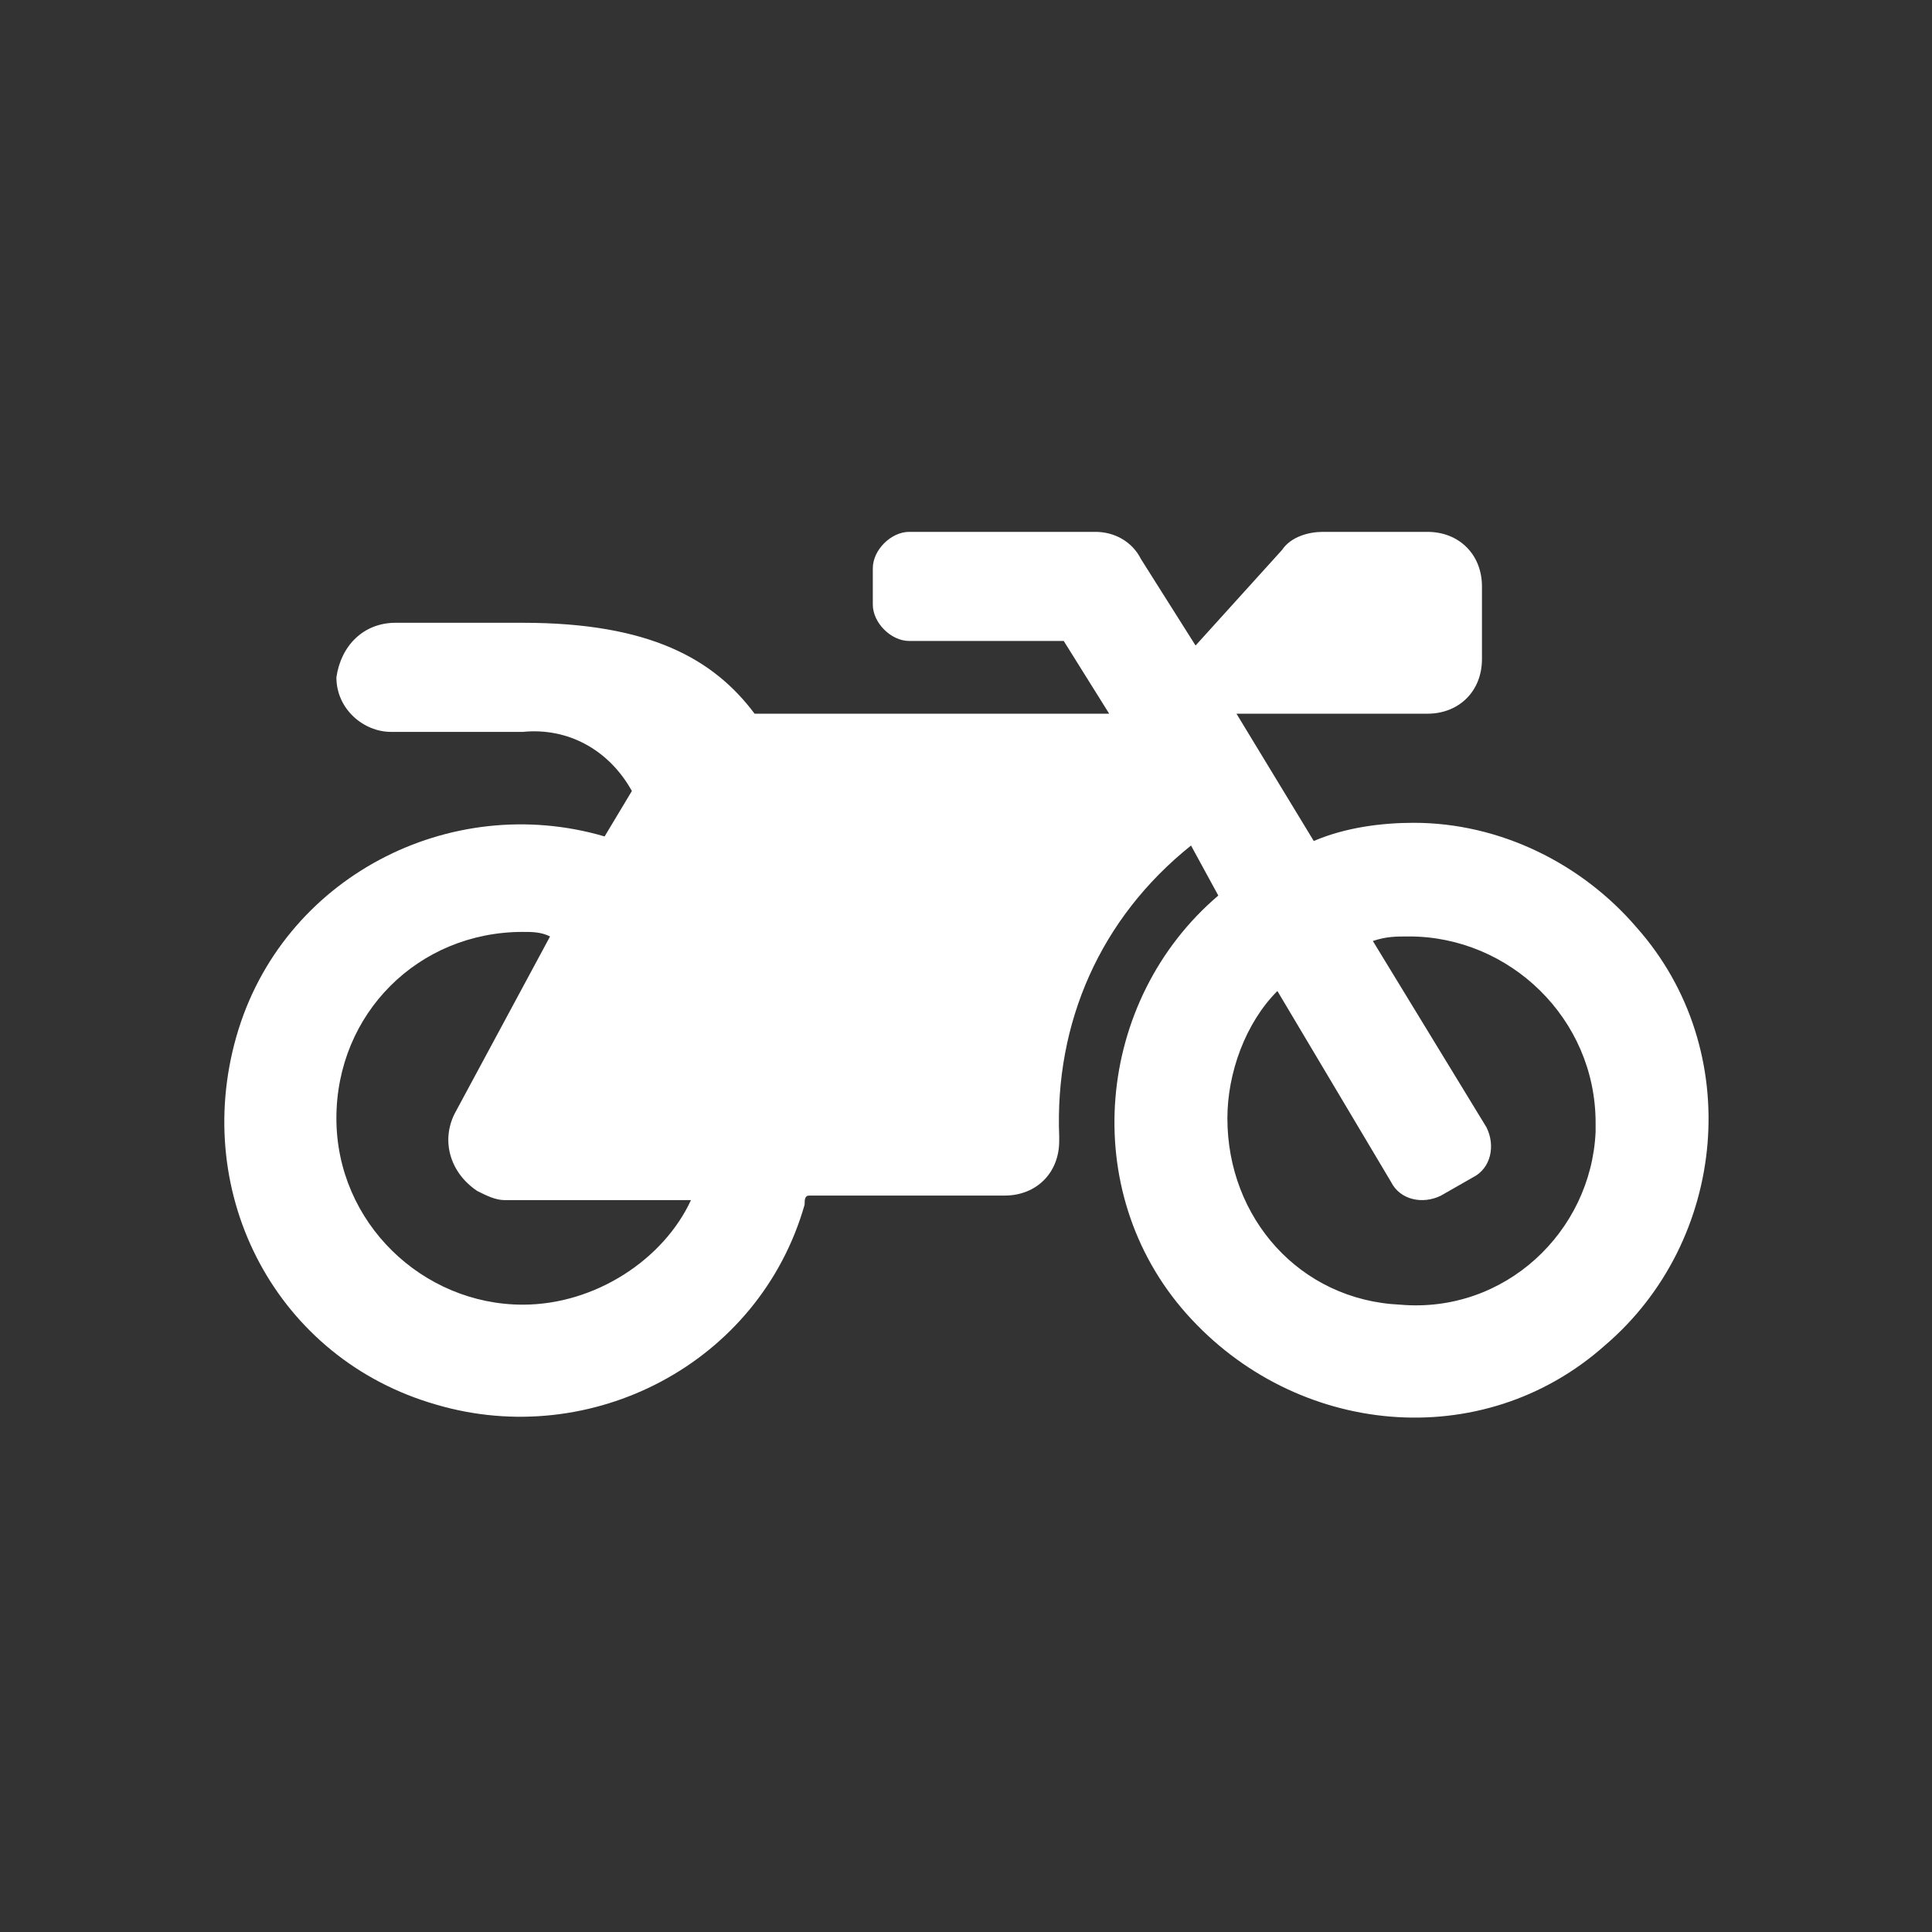
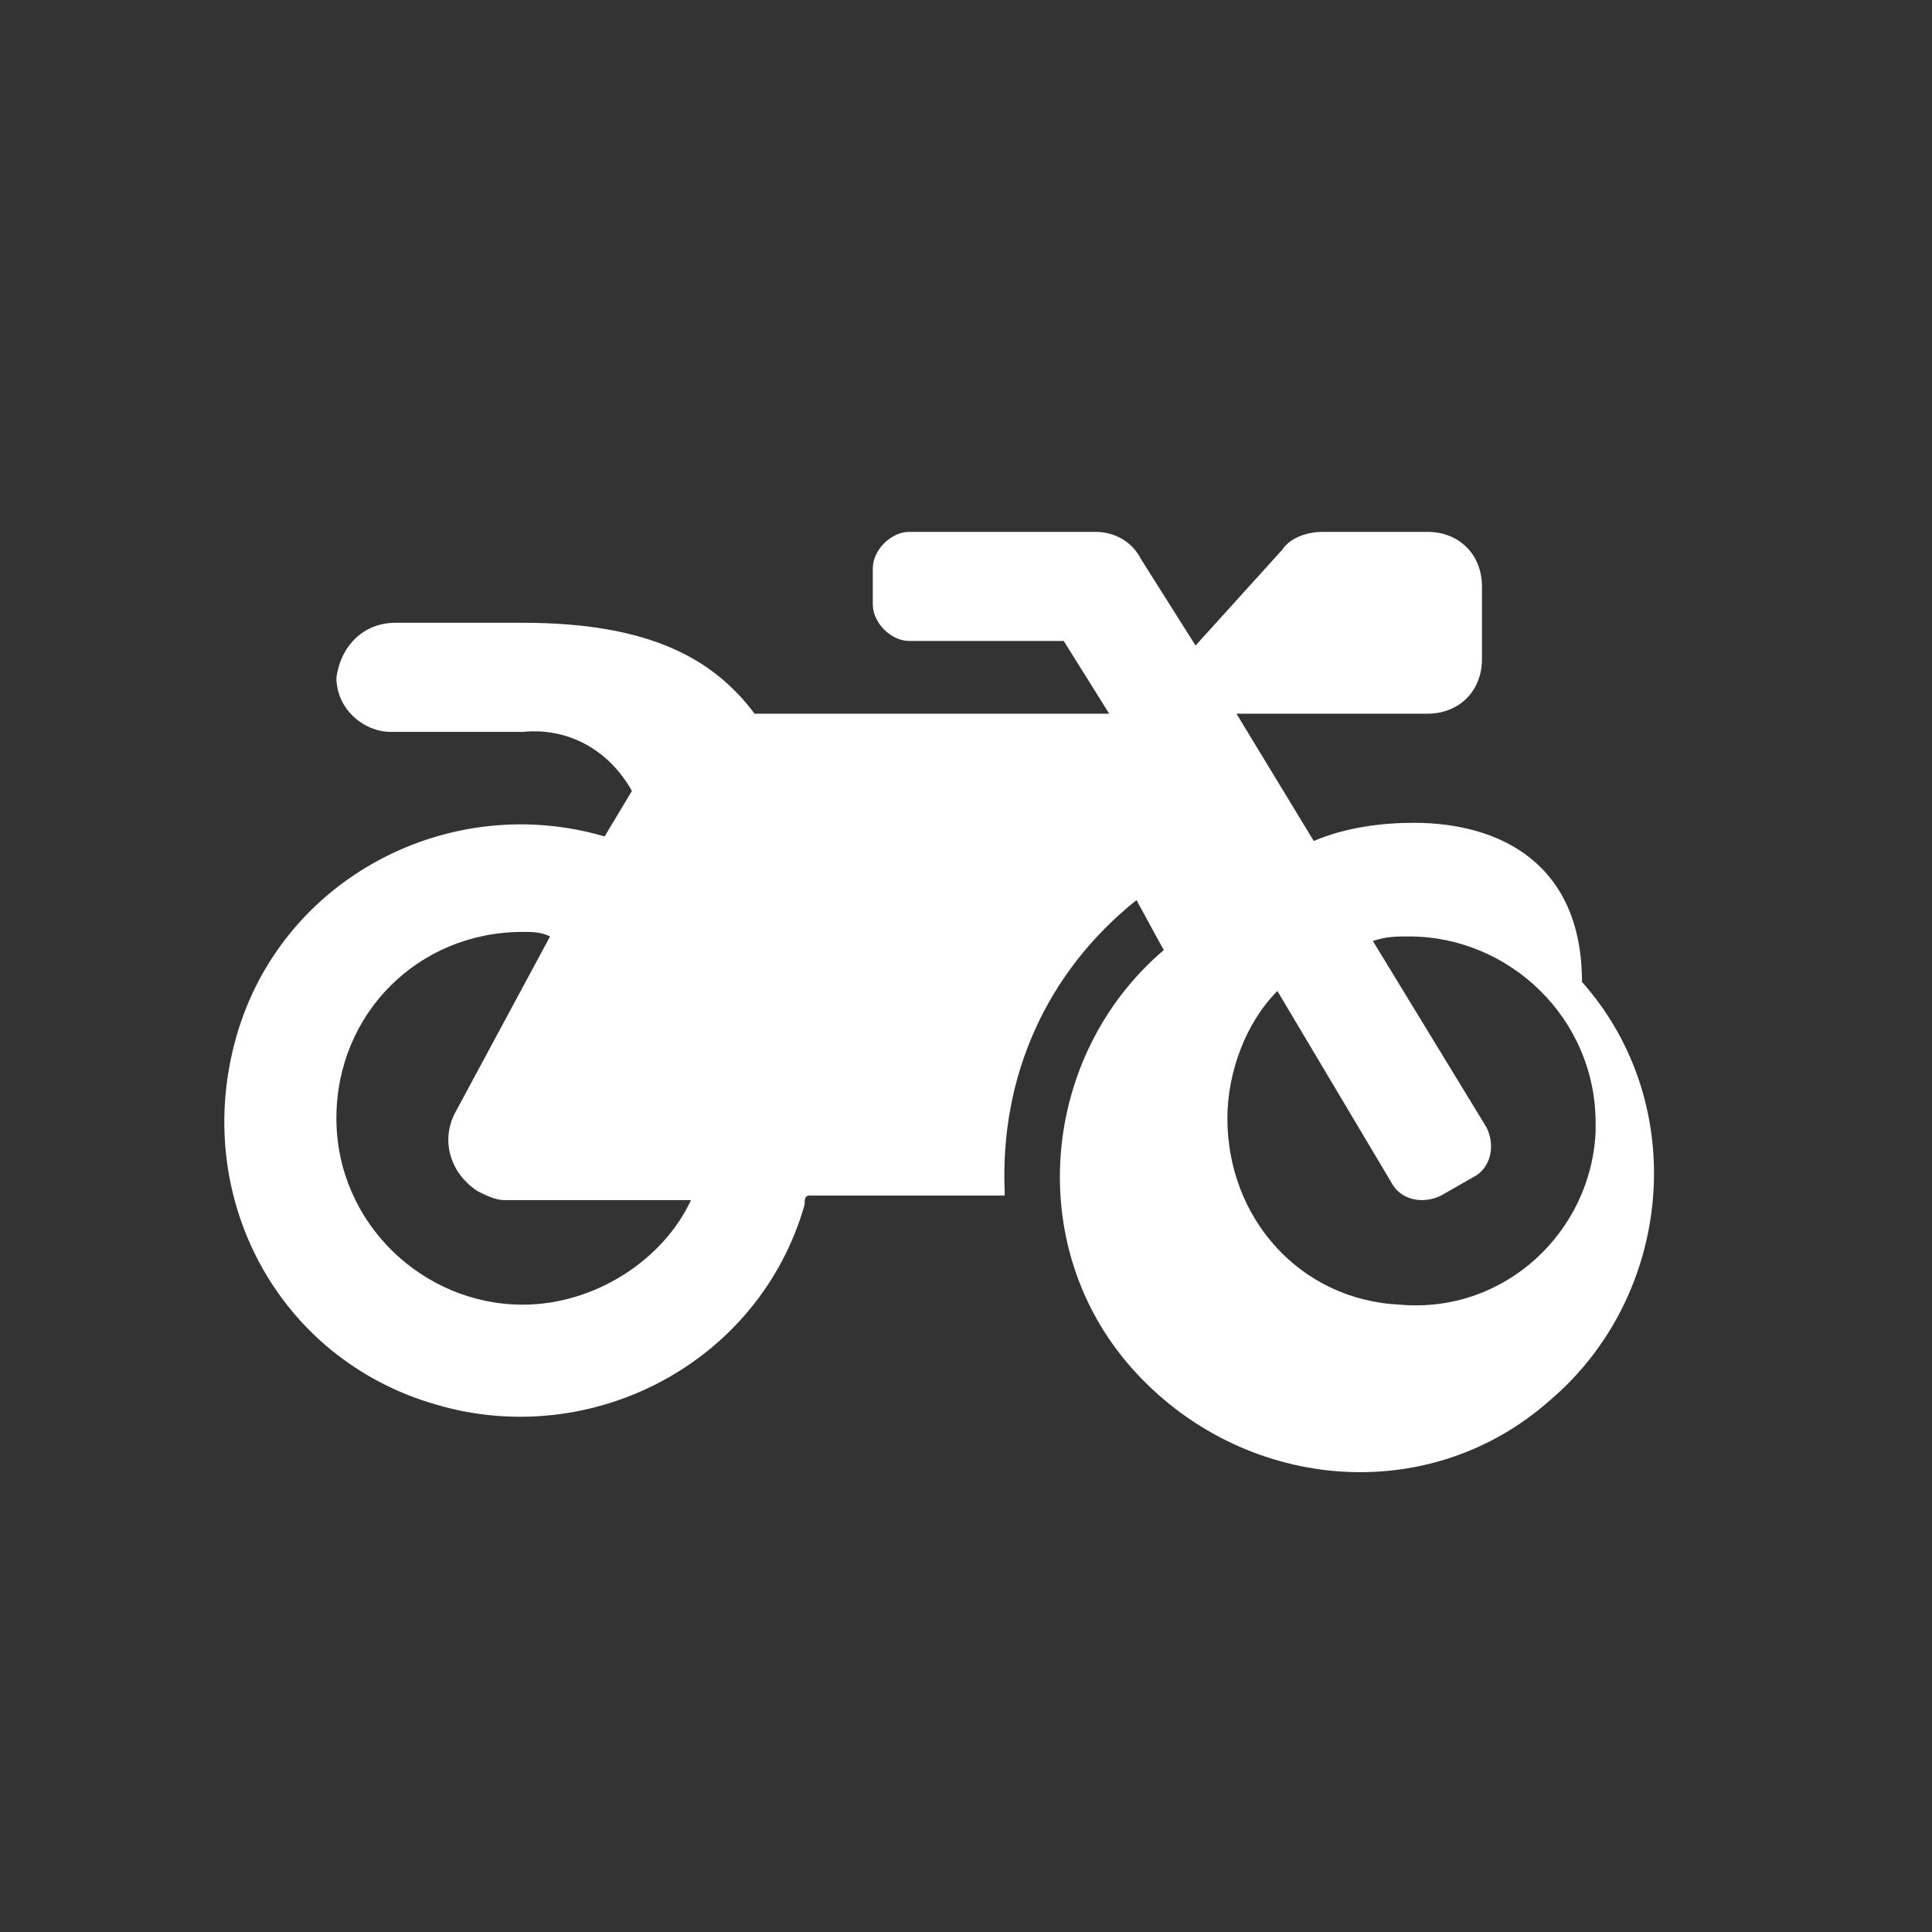
<svg xmlns="http://www.w3.org/2000/svg" version="1.1" id="Laag_1" x="0px" y="0px" viewBox="0 0 42.5 42.5" style="enable-background:new 0 0 42.5 42.5;" xml:space="preserve">
  <rect x="0" y="0" width="42.5" height="42.5" fill="#333333" stroke="none" />
  <style type="text/css">
	.st0{clip-path:url(#SVGID_00000042707156257403708260000005477229910917541006_);}
	.st1{clip-path:url(#SVGID_00000178907119968542927960000009248561694548310414_);}
	.st2{fill-rule:evenodd;clip-rule:evenodd;}
</style>
-   <path id="Icon_awesome-motorcycle_00000020367500100389673380000006063160909324436910_" fill="#fff" d="M31.1,18.1c-0.7,0-1.5,0.1-2.2,0.4  l-1.7-2.8h4.2c0.7,0,1.2-0.5,1.2-1.2c0,0,0,0,0,0v-1.6c0-0.7-0.5-1.2-1.2-1.2c0,0,0,0,0,0h-2.3c-0.3,0-0.7,0.1-0.9,0.4l-1.9,2.1  l-1.2-1.9c-0.2-0.4-0.6-0.6-1-0.6H20c-0.4,0-0.8,0.4-0.8,0.8v0.8c0,0.4,0.4,0.8,0.8,0.8h3.4l1,1.6h-7.8c-0.9-1.2-2.3-2-5.1-2H8.7  c-0.7,0-1.2,0.5-1.3,1.2c0,0,0,0,0,0c0,0.7,0.6,1.2,1.2,1.2h2.9c1-0.1,1.9,0.4,2.4,1.3l-0.6,1c-3.4-1-7.1,0.9-8.1,4.4  s0.9,7.1,4.4,8.1c3.4,1,7.1-0.9,8.1-4.4c0-0.1,0-0.2,0.1-0.2h4.3c0.7,0,1.2-0.5,1.2-1.2c0,0,0,0,0-0.1c-0.1-2.5,0.9-4.8,2.9-6.4  l0.6,1.1c-2.7,2.3-3.1,6.5-0.7,9.2s6.5,3.1,9.2,0.7c2.7-2.3,3.1-6.5,0.7-9.2C34.8,19,33,18.1,31.1,18.1z M11.5,28.7  c-2.2,0-4.1-1.8-4.1-4.1s1.8-4.1,4.1-4.1c0.2,0,0.4,0,0.6,0.1L10,24.5c-0.3,0.6-0.1,1.3,0.5,1.7c0.2,0.1,0.4,0.2,0.6,0.2h4.1  C14.6,27.7,13.1,28.7,11.5,28.7z M35.1,24.9c-0.1,2.2-2,4-4.3,3.8c-2.2-0.1-3.8-1.9-3.8-4.1c0-1,0.4-2.1,1.1-2.8l2.5,4.2  c0.2,0.4,0.7,0.5,1.1,0.3l0.7-0.4c0.4-0.2,0.5-0.7,0.3-1.1l-2.5-4.1c0.3-0.1,0.5-0.1,0.8-0.1c2.2,0,4.1,1.8,4.1,4.1  C35.1,24.7,35.1,24.8,35.1,24.9z" />
+   <path id="Icon_awesome-motorcycle_00000020367500100389673380000006063160909324436910_" fill="#fff" d="M31.1,18.1c-0.7,0-1.5,0.1-2.2,0.4  l-1.7-2.8h4.2c0.7,0,1.2-0.5,1.2-1.2c0,0,0,0,0,0v-1.6c0-0.7-0.5-1.2-1.2-1.2c0,0,0,0,0,0h-2.3c-0.3,0-0.7,0.1-0.9,0.4l-1.9,2.1  l-1.2-1.9c-0.2-0.4-0.6-0.6-1-0.6H20c-0.4,0-0.8,0.4-0.8,0.8v0.8c0,0.4,0.4,0.8,0.8,0.8h3.4l1,1.6h-7.8c-0.9-1.2-2.3-2-5.1-2H8.7  c-0.7,0-1.2,0.5-1.3,1.2c0,0,0,0,0,0c0,0.7,0.6,1.2,1.2,1.2h2.9c1-0.1,1.9,0.4,2.4,1.3l-0.6,1c-3.4-1-7.1,0.9-8.1,4.4  s0.9,7.1,4.4,8.1c3.4,1,7.1-0.9,8.1-4.4c0-0.1,0-0.2,0.1-0.2h4.3c0,0,0,0,0-0.1c-0.1-2.5,0.9-4.8,2.9-6.4  l0.6,1.1c-2.7,2.3-3.1,6.5-0.7,9.2s6.5,3.1,9.2,0.7c2.7-2.3,3.1-6.5,0.7-9.2C34.8,19,33,18.1,31.1,18.1z M11.5,28.7  c-2.2,0-4.1-1.8-4.1-4.1s1.8-4.1,4.1-4.1c0.2,0,0.4,0,0.6,0.1L10,24.5c-0.3,0.6-0.1,1.3,0.5,1.7c0.2,0.1,0.4,0.2,0.6,0.2h4.1  C14.6,27.7,13.1,28.7,11.5,28.7z M35.1,24.9c-0.1,2.2-2,4-4.3,3.8c-2.2-0.1-3.8-1.9-3.8-4.1c0-1,0.4-2.1,1.1-2.8l2.5,4.2  c0.2,0.4,0.7,0.5,1.1,0.3l0.7-0.4c0.4-0.2,0.5-0.7,0.3-1.1l-2.5-4.1c0.3-0.1,0.5-0.1,0.8-0.1c2.2,0,4.1,1.8,4.1,4.1  C35.1,24.7,35.1,24.8,35.1,24.9z" />
</svg>